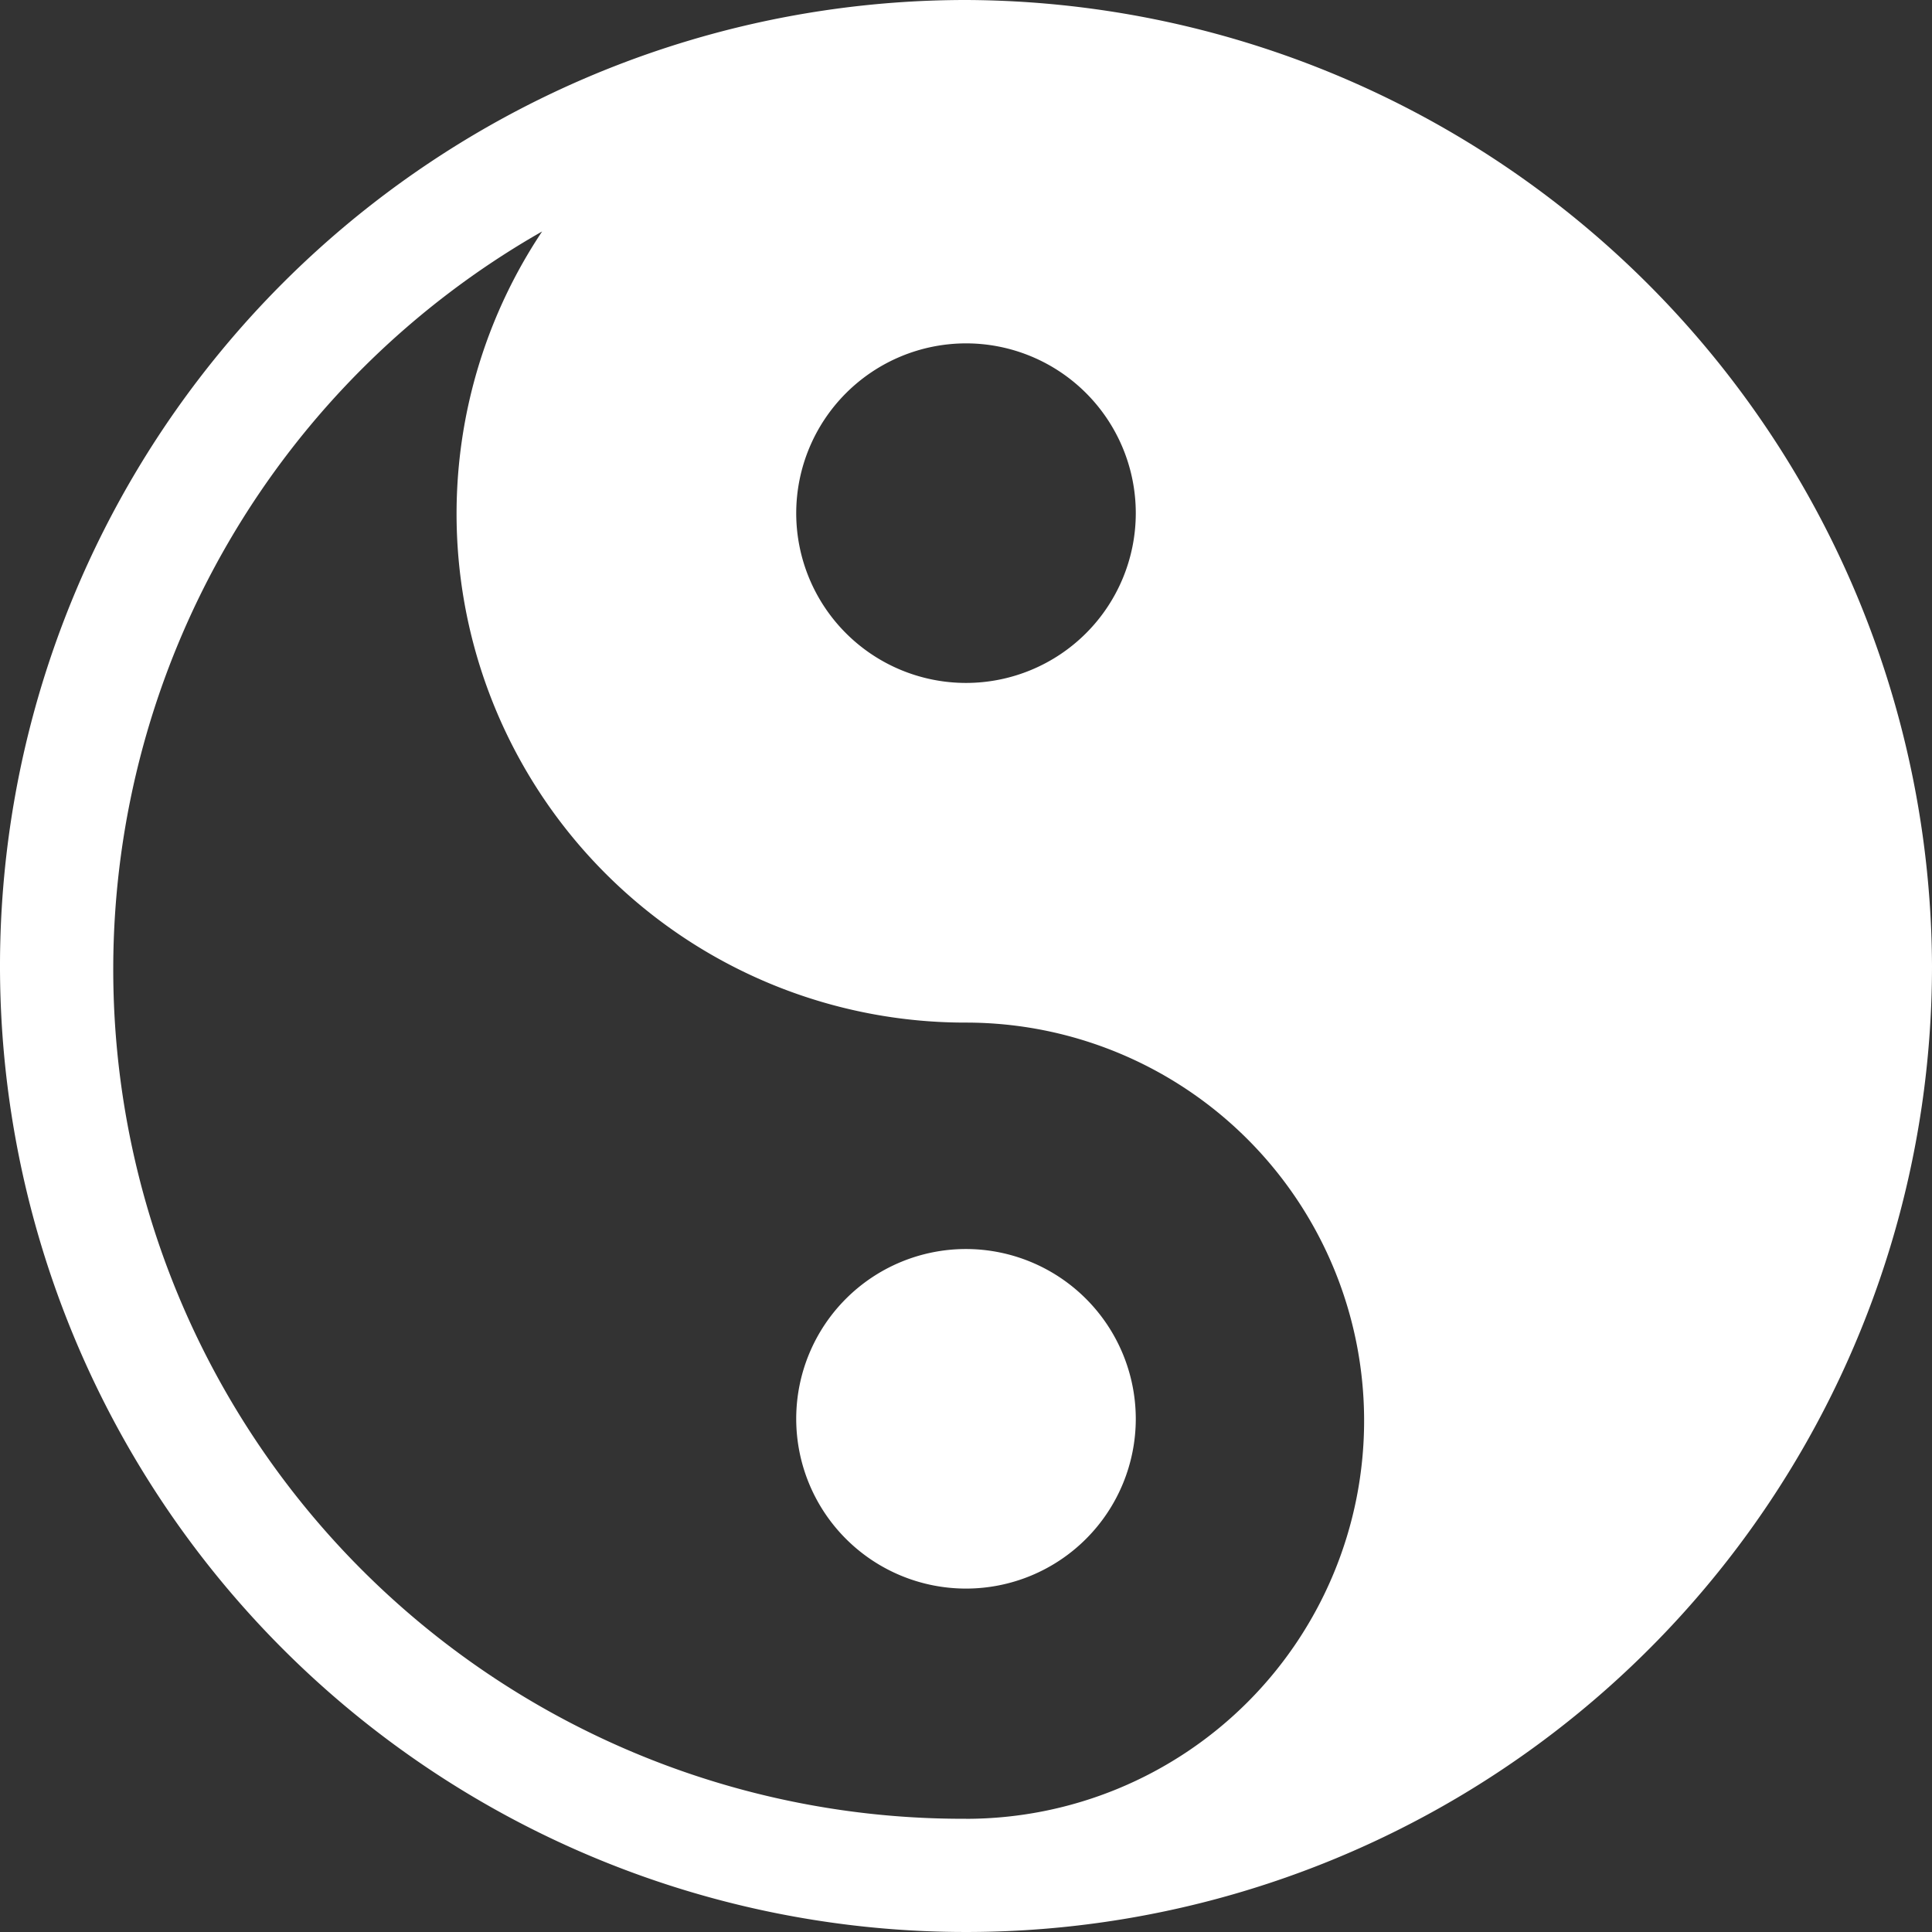
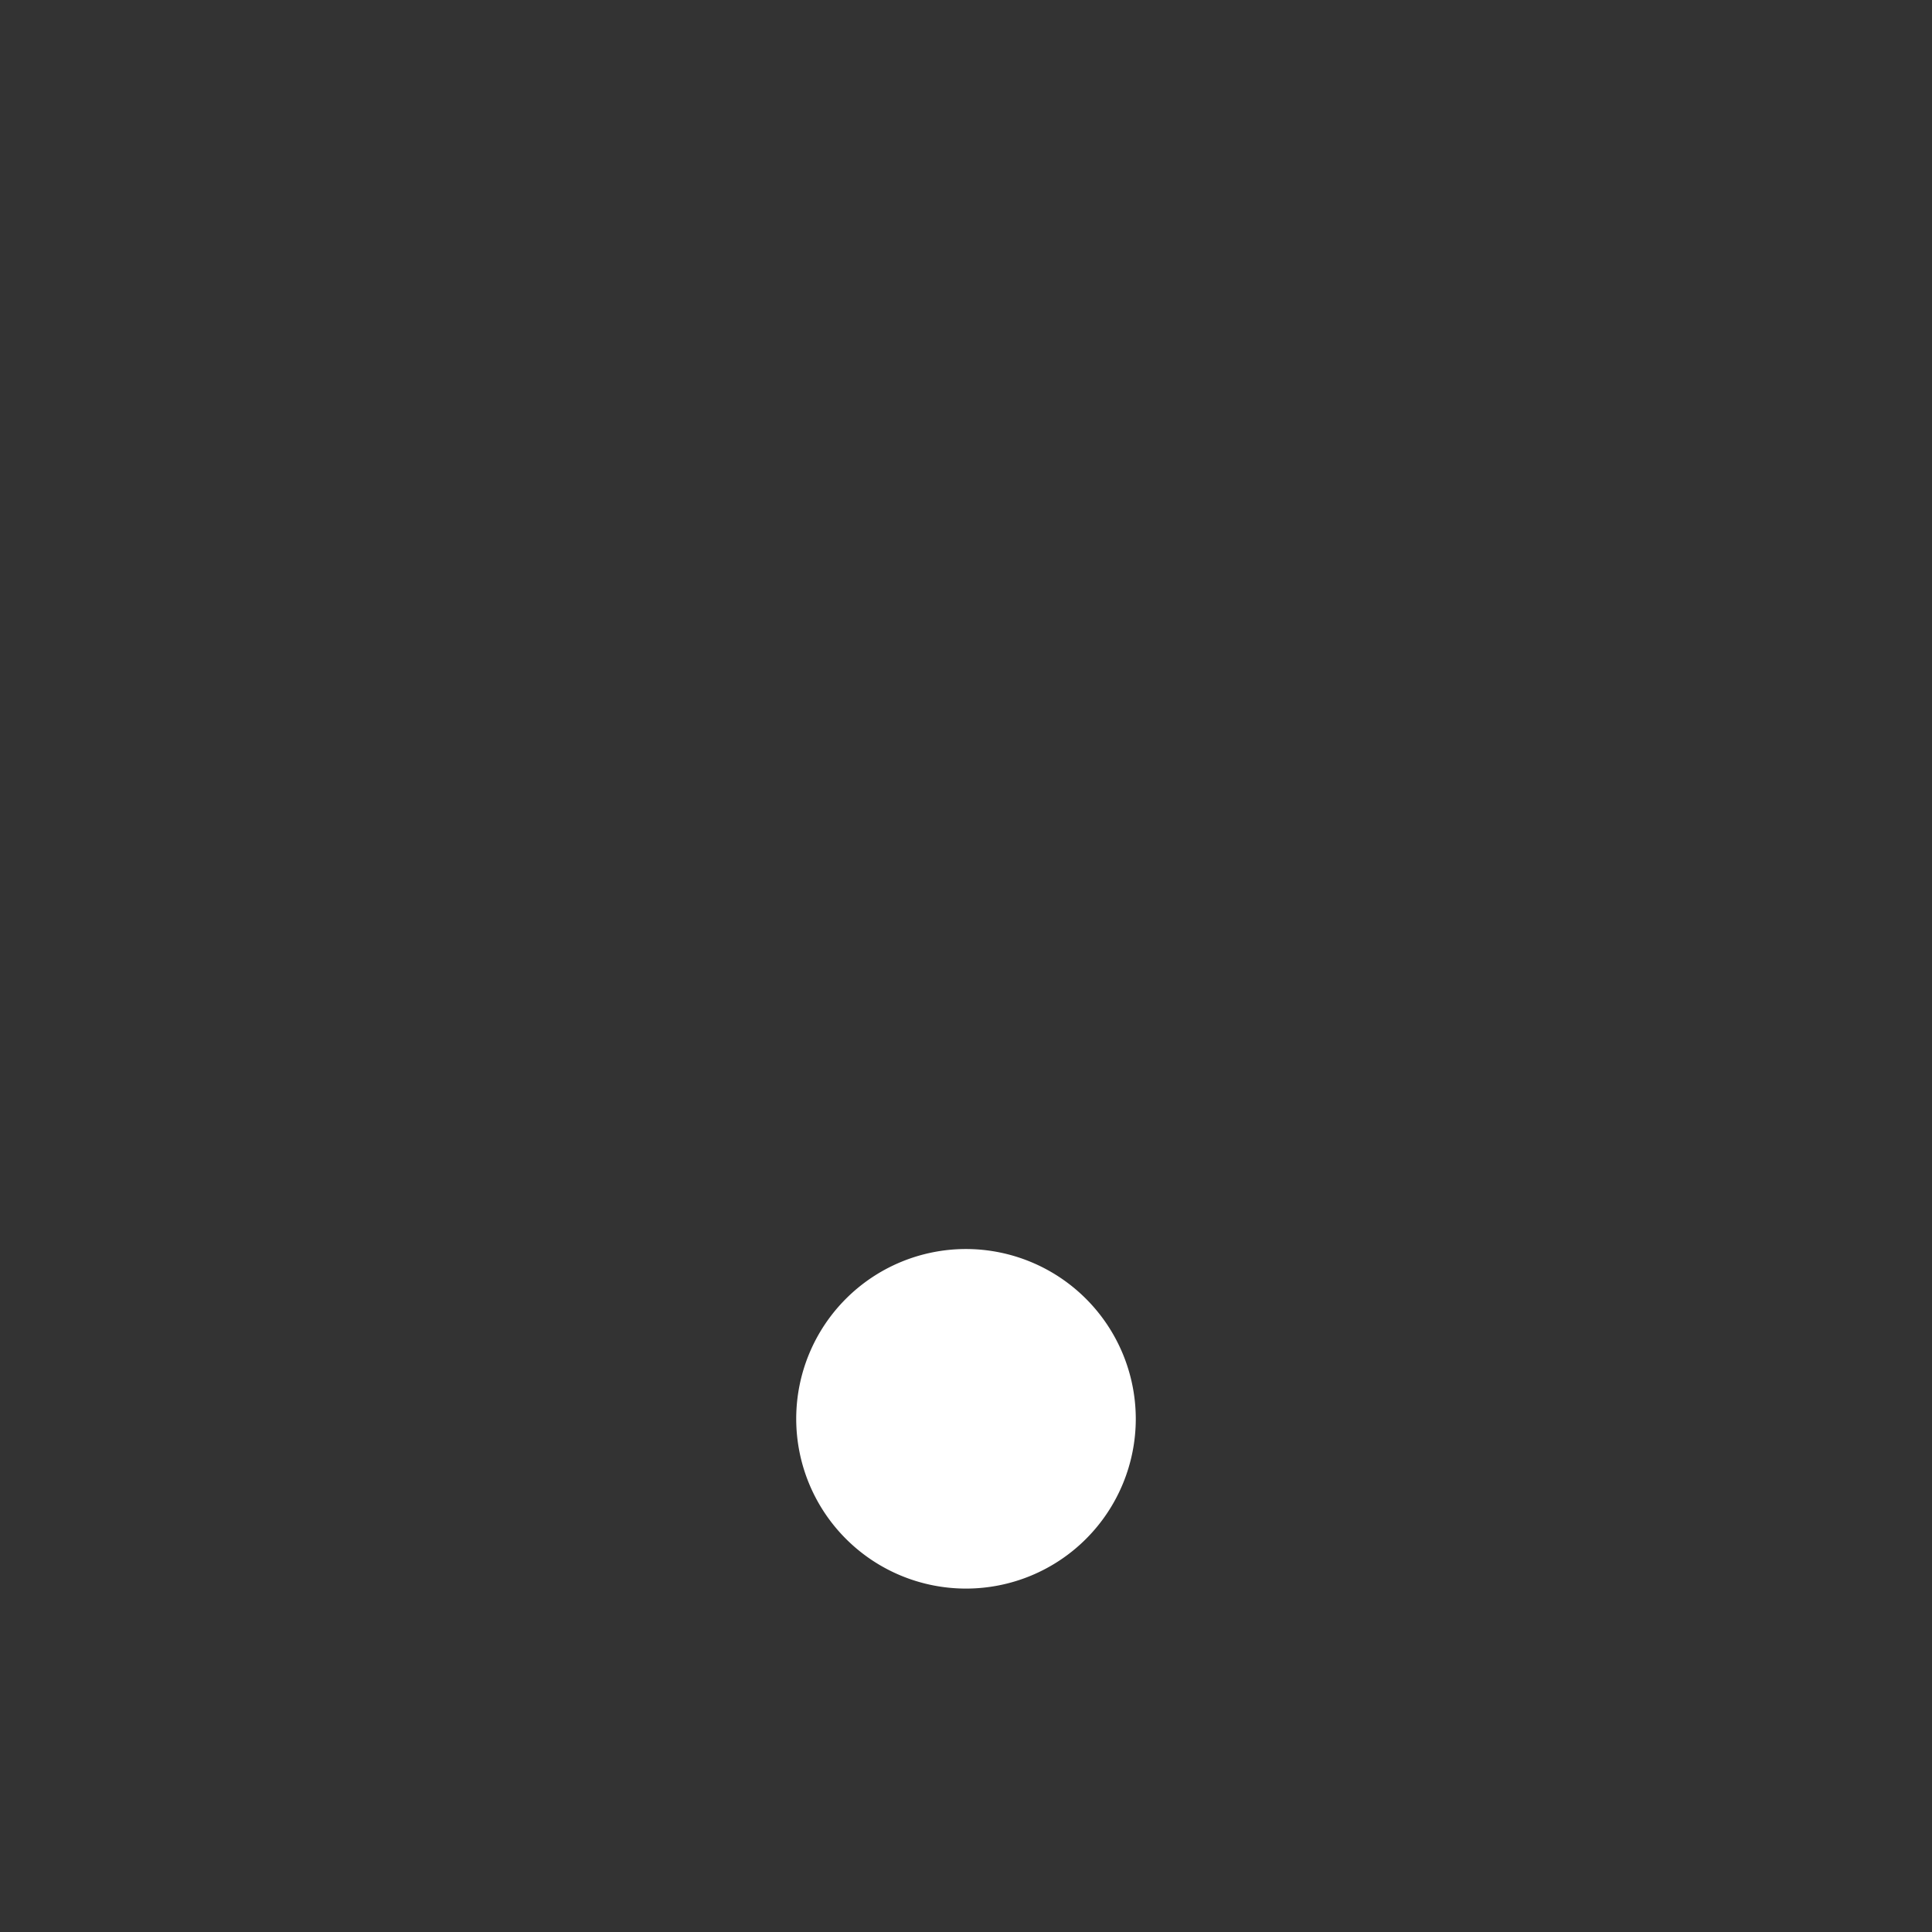
<svg xmlns="http://www.w3.org/2000/svg" id="yin-yang" width="39.6" height="39.6" viewBox="0 0 39.6 39.6">
  <rect x="0" y="0" width="39.6" height="39.6" fill="#333333" stroke="none" />
  <g id="Gruppe_200" data-name="Gruppe 200">
    <g id="Gruppe_199" data-name="Gruppe 199">
-       <path id="Pfad_259" data-name="Pfad 259" d="M19.8,0A19.8,19.8,0,1,0,39.6,19.8,19.877,19.877,0,0,0,19.8,0Zm0,7.038a3.48,3.48,0,1,1-3.48,3.48A3.484,3.484,0,0,1,19.8,7.038Zm0,30.241A17.409,17.409,0,0,1,11.112,4.744,10.428,10.428,0,0,0,19.8,20.96a8.16,8.16,0,0,1,0,16.32Z" fill="#fff" />
-     </g>
+       </g>
  </g>
  <g id="Gruppe_202" data-name="Gruppe 202" transform="translate(16.32 25.601)">
    <g id="Gruppe_201" data-name="Gruppe 201">
      <path id="Pfad_260" data-name="Pfad 260" d="M214.48,331a3.48,3.48,0,1,0,3.48,3.48A3.484,3.484,0,0,0,214.48,331Z" transform="translate(-211 -331)" fill="#fff" />
    </g>
  </g>
</svg>